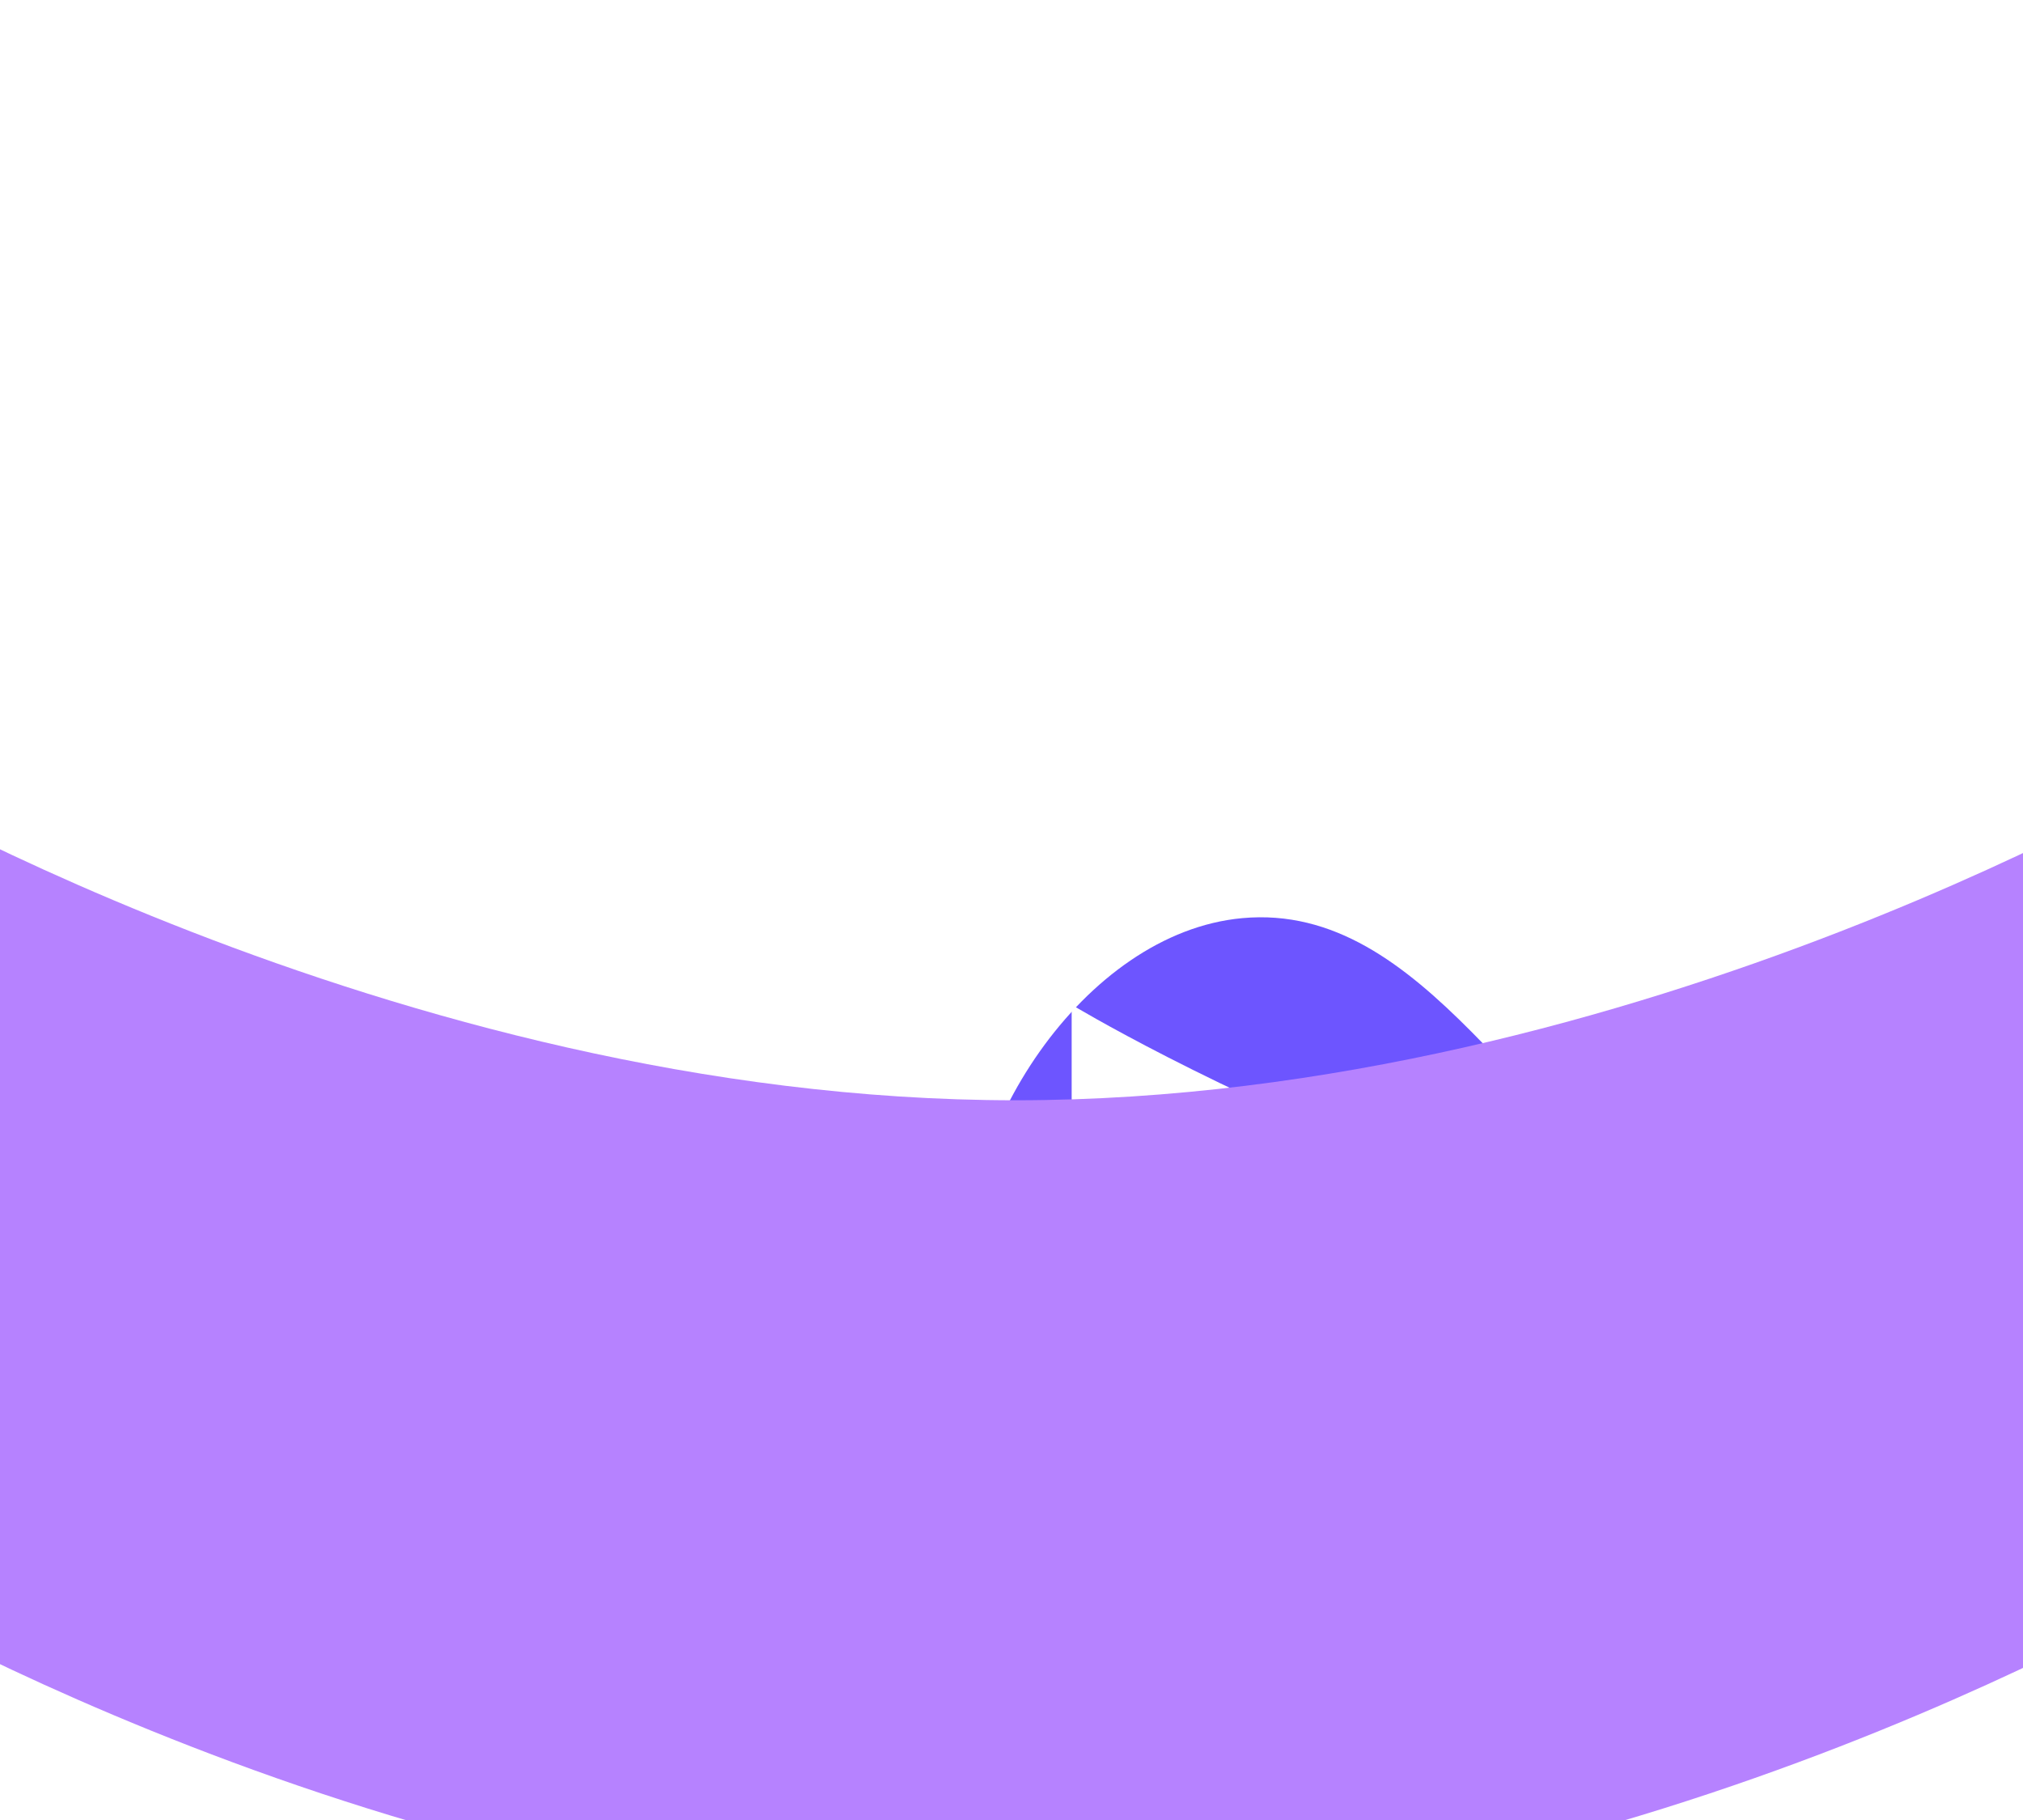
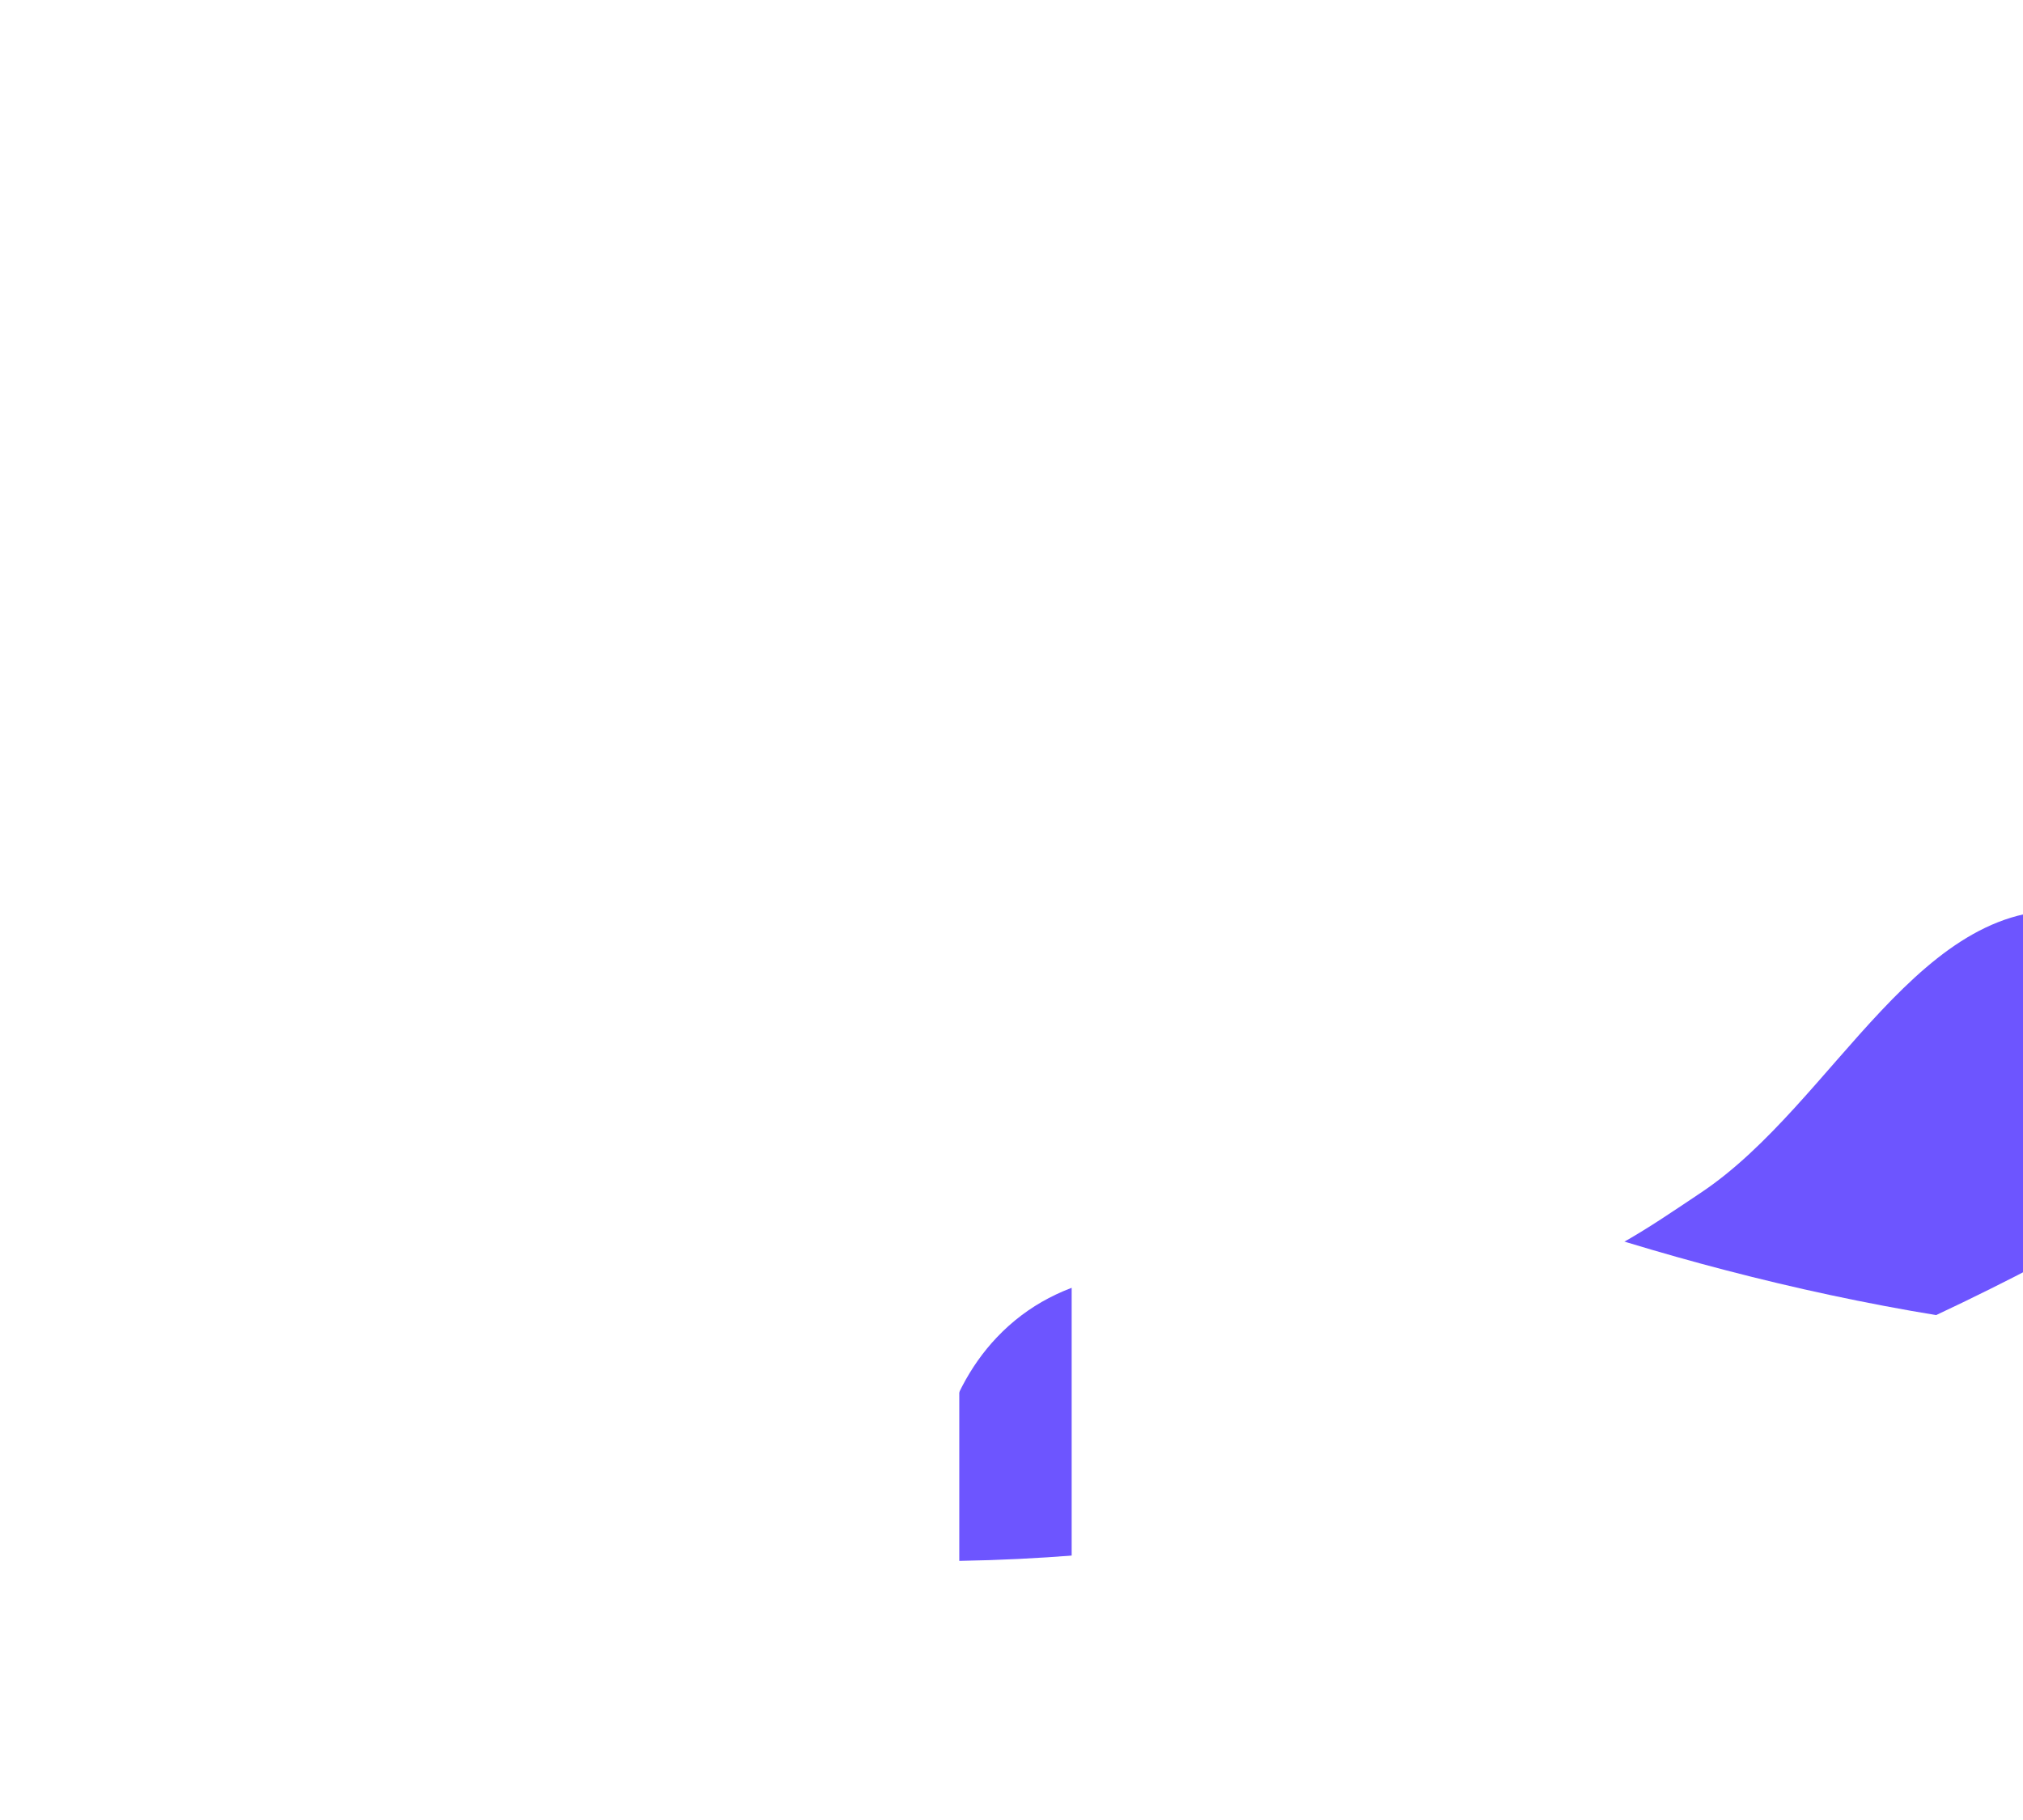
<svg xmlns="http://www.w3.org/2000/svg" width="439" height="395" viewBox="0 0 439 395" fill="none">
  <g filter="url(#filter0_f_4_135)">
-     <path fill-rule="evenodd" clip-rule="evenodd" d="M365.42 431.724C330.285 432.699 294.334 488.709 268.158 465.234C240.621 440.541 294.382 393.266 283.203 357.995C272.177 323.207 212.765 316.969 209.642 280.607C206.686 246.192 235.197 202.39 269.567 199.229C309.359 195.568 330.69 246.498 365.42 266.277C377.614 273.222 391.289 274.623 405.197 276.47C439.904 281.082 484.302 258.704 507.296 285.127C527.045 307.823 495.425 341.92 487.388 370.921C478.855 401.706 487.416 445.701 458.843 459.945C428.996 474.824 398.752 430.799 365.42 431.724Z" fill="#6D55FF" />
-   </g>
+     </g>
  <g filter="url(#filter1_f_4_135)">
    <path fill-rule="evenodd" clip-rule="evenodd" d="M441.726 401.664C415.971 425.583 425.923 491.39 390.765 491.028C353.78 490.647 362.974 419.65 331.299 400.527C300.057 381.665 251.302 416.187 224.959 390.928C200.027 367.022 192.542 315.297 216.279 290.24C243.76 261.23 293.397 285.418 332.543 277.359C346.288 274.53 357.486 266.558 369.155 258.768C398.275 239.328 416.865 193.215 451.578 197.894C481.394 201.912 480.139 248.398 493.238 275.491C507.143 304.251 542.609 331.656 530.541 361.215C517.936 392.09 466.159 378.973 441.726 401.664Z" fill="#6D55FF" />
  </g>
  <g style="mix-blend-mode:overlay" filter="url(#filter2_f_4_135)">
    <path d="M-54.014 265.578C-54.014 265.578 66.496 338.745 202.07 338.745C337.644 338.745 458.153 265.578 458.153 265.578V442.397C458.153 442.397 337.644 515.564 202.07 515.564C66.496 515.564 -54.014 442.397 -54.014 442.397V265.578Z" fill="white" />
  </g>
  <g style="mix-blend-mode:overlay" filter="url(#filter3_f_4_135)">
    <path d="M232.556 218.019C232.556 218.019 353.065 291.186 488.639 291.186C624.213 291.186 744.722 218.019 744.722 218.019V394.839C744.722 394.839 624.213 468.005 488.639 468.005C353.065 468.005 232.556 394.839 232.556 394.839V218.019Z" fill="white" />
  </g>
  <g style="mix-blend-mode:overlay" filter="url(#filter4_f_4_135)">
    <path d="M-304 218.019C-304 218.019 -183.491 291.186 -47.917 291.186C87.657 291.186 208.167 218.019 208.167 218.019V394.839C208.167 394.839 87.657 468.005 -47.917 468.005C-183.491 468.005 -304 394.839 -304 394.839V218.019Z" fill="white" />
  </g>
  <g style="mix-blend-mode:overlay" filter="url(#filter5_f_4_135)">
-     <path d="M-35.723 165.583C-35.723 165.583 84.787 238.75 220.361 238.75C355.935 238.75 476.444 165.583 476.444 165.583V342.403C476.444 342.403 355.935 415.569 220.361 415.569C84.787 415.569 -35.723 342.403 -35.723 342.403V165.583Z" fill="#B682FF" />
-   </g>
+     </g>
  <defs>
    <filter id="filter0_f_4_135" x="11.881" y="1.491" width="699.351" height="667.036" filterUnits="userSpaceOnUse" color-interpolation-filters="sRGB">
      <feFlood flood-opacity="0" result="BackgroundImageFix" />
      <feBlend mode="normal" in="SourceGraphic" in2="BackgroundImageFix" result="shape" />
      <feGaussianBlur stdDeviation="98.775" result="effect1_foregroundBlur_4_135" />
    </filter>
    <filter id="filter1_f_4_135" x="4.323" y="0.013" width="726.232" height="688.566" filterUnits="userSpaceOnUse" color-interpolation-filters="sRGB">
      <feFlood flood-opacity="0" result="BackgroundImageFix" />
      <feBlend mode="normal" in="SourceGraphic" in2="BackgroundImageFix" result="shape" />
      <feGaussianBlur stdDeviation="98.775" result="effect1_foregroundBlur_4_135" />
    </filter>
    <filter id="filter2_f_4_135" x="-111.328" y="208.264" width="626.794" height="364.614" filterUnits="userSpaceOnUse" color-interpolation-filters="sRGB">
      <feFlood flood-opacity="0" result="BackgroundImageFix" />
      <feBlend mode="normal" in="SourceGraphic" in2="BackgroundImageFix" result="shape" />
      <feGaussianBlur stdDeviation="28.657" result="effect1_foregroundBlur_4_135" />
    </filter>
    <filter id="filter3_f_4_135" x="175.242" y="160.705" width="626.794" height="364.614" filterUnits="userSpaceOnUse" color-interpolation-filters="sRGB">
      <feFlood flood-opacity="0" result="BackgroundImageFix" />
      <feBlend mode="normal" in="SourceGraphic" in2="BackgroundImageFix" result="shape" />
      <feGaussianBlur stdDeviation="28.657" result="effect1_foregroundBlur_4_135" />
    </filter>
    <filter id="filter4_f_4_135" x="-361.314" y="160.705" width="626.794" height="364.614" filterUnits="userSpaceOnUse" color-interpolation-filters="sRGB">
      <feFlood flood-opacity="0" result="BackgroundImageFix" />
      <feBlend mode="normal" in="SourceGraphic" in2="BackgroundImageFix" result="shape" />
      <feGaussianBlur stdDeviation="28.657" result="effect1_foregroundBlur_4_135" />
    </filter>
    <filter id="filter5_f_4_135" x="-93.037" y="108.269" width="626.794" height="364.614" filterUnits="userSpaceOnUse" color-interpolation-filters="sRGB">
      <feFlood flood-opacity="0" result="BackgroundImageFix" />
      <feBlend mode="normal" in="SourceGraphic" in2="BackgroundImageFix" result="shape" />
      <feGaussianBlur stdDeviation="28.657" result="effect1_foregroundBlur_4_135" />
    </filter>
  </defs>
</svg>